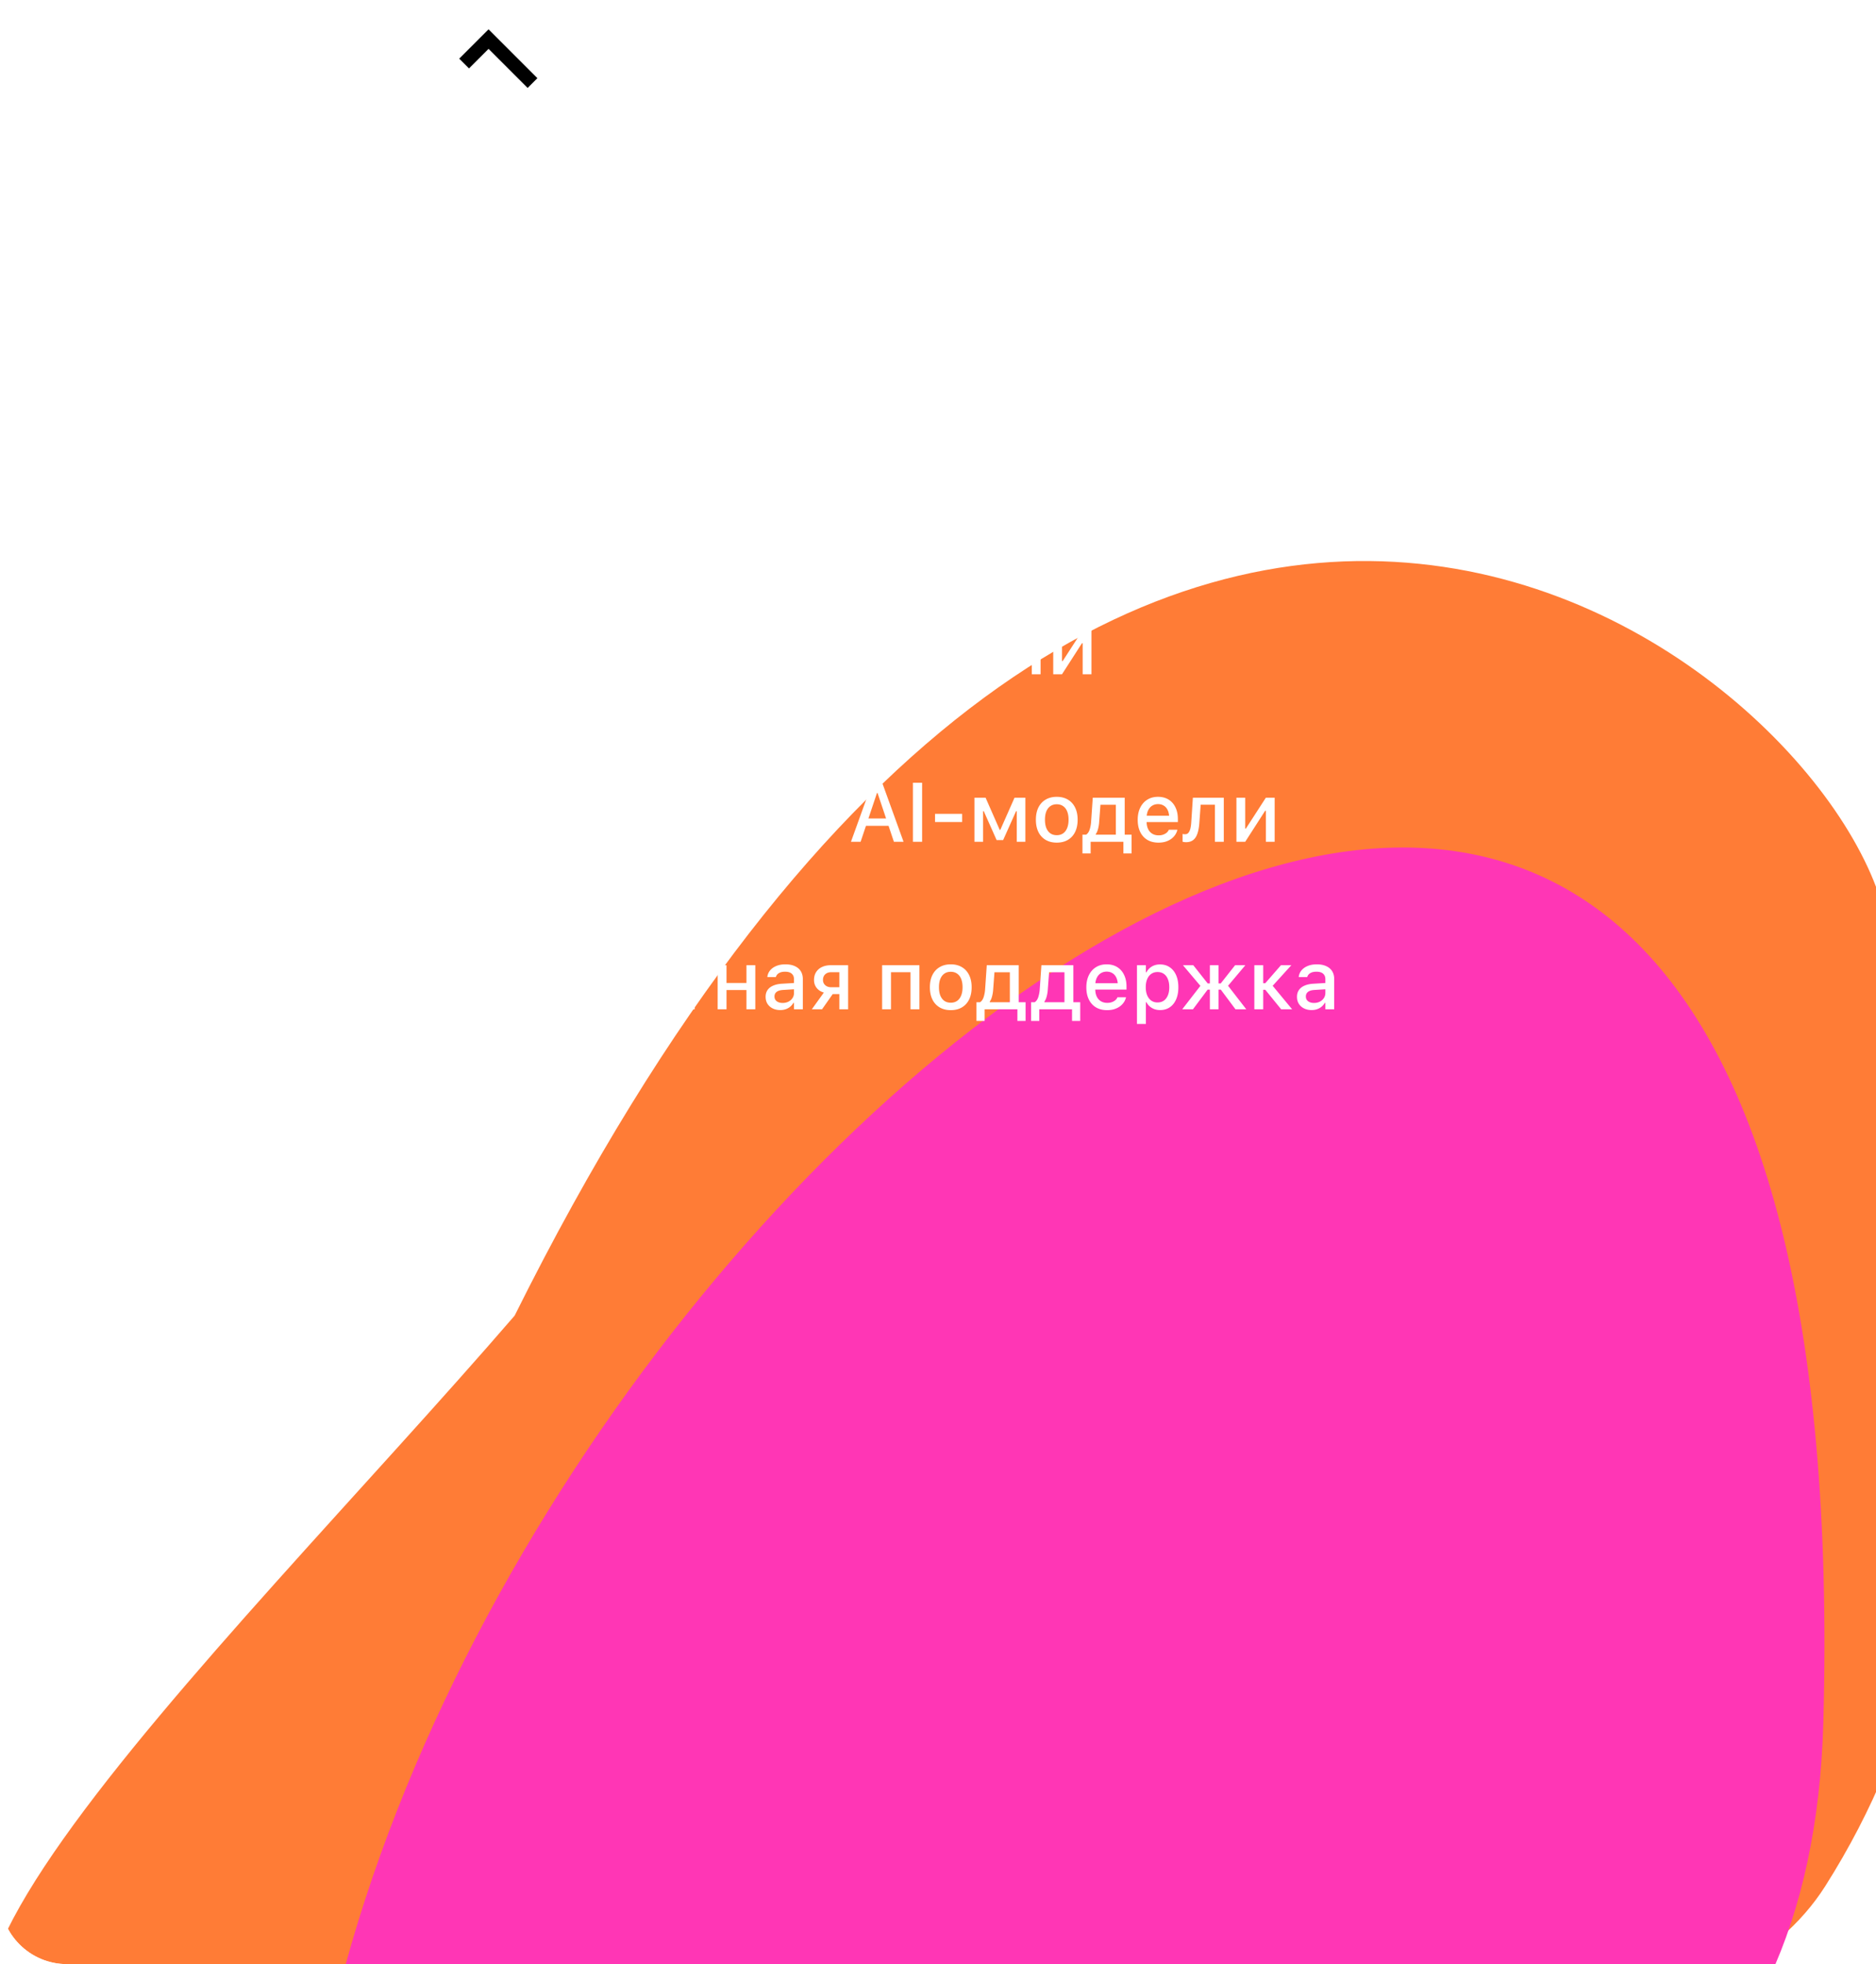
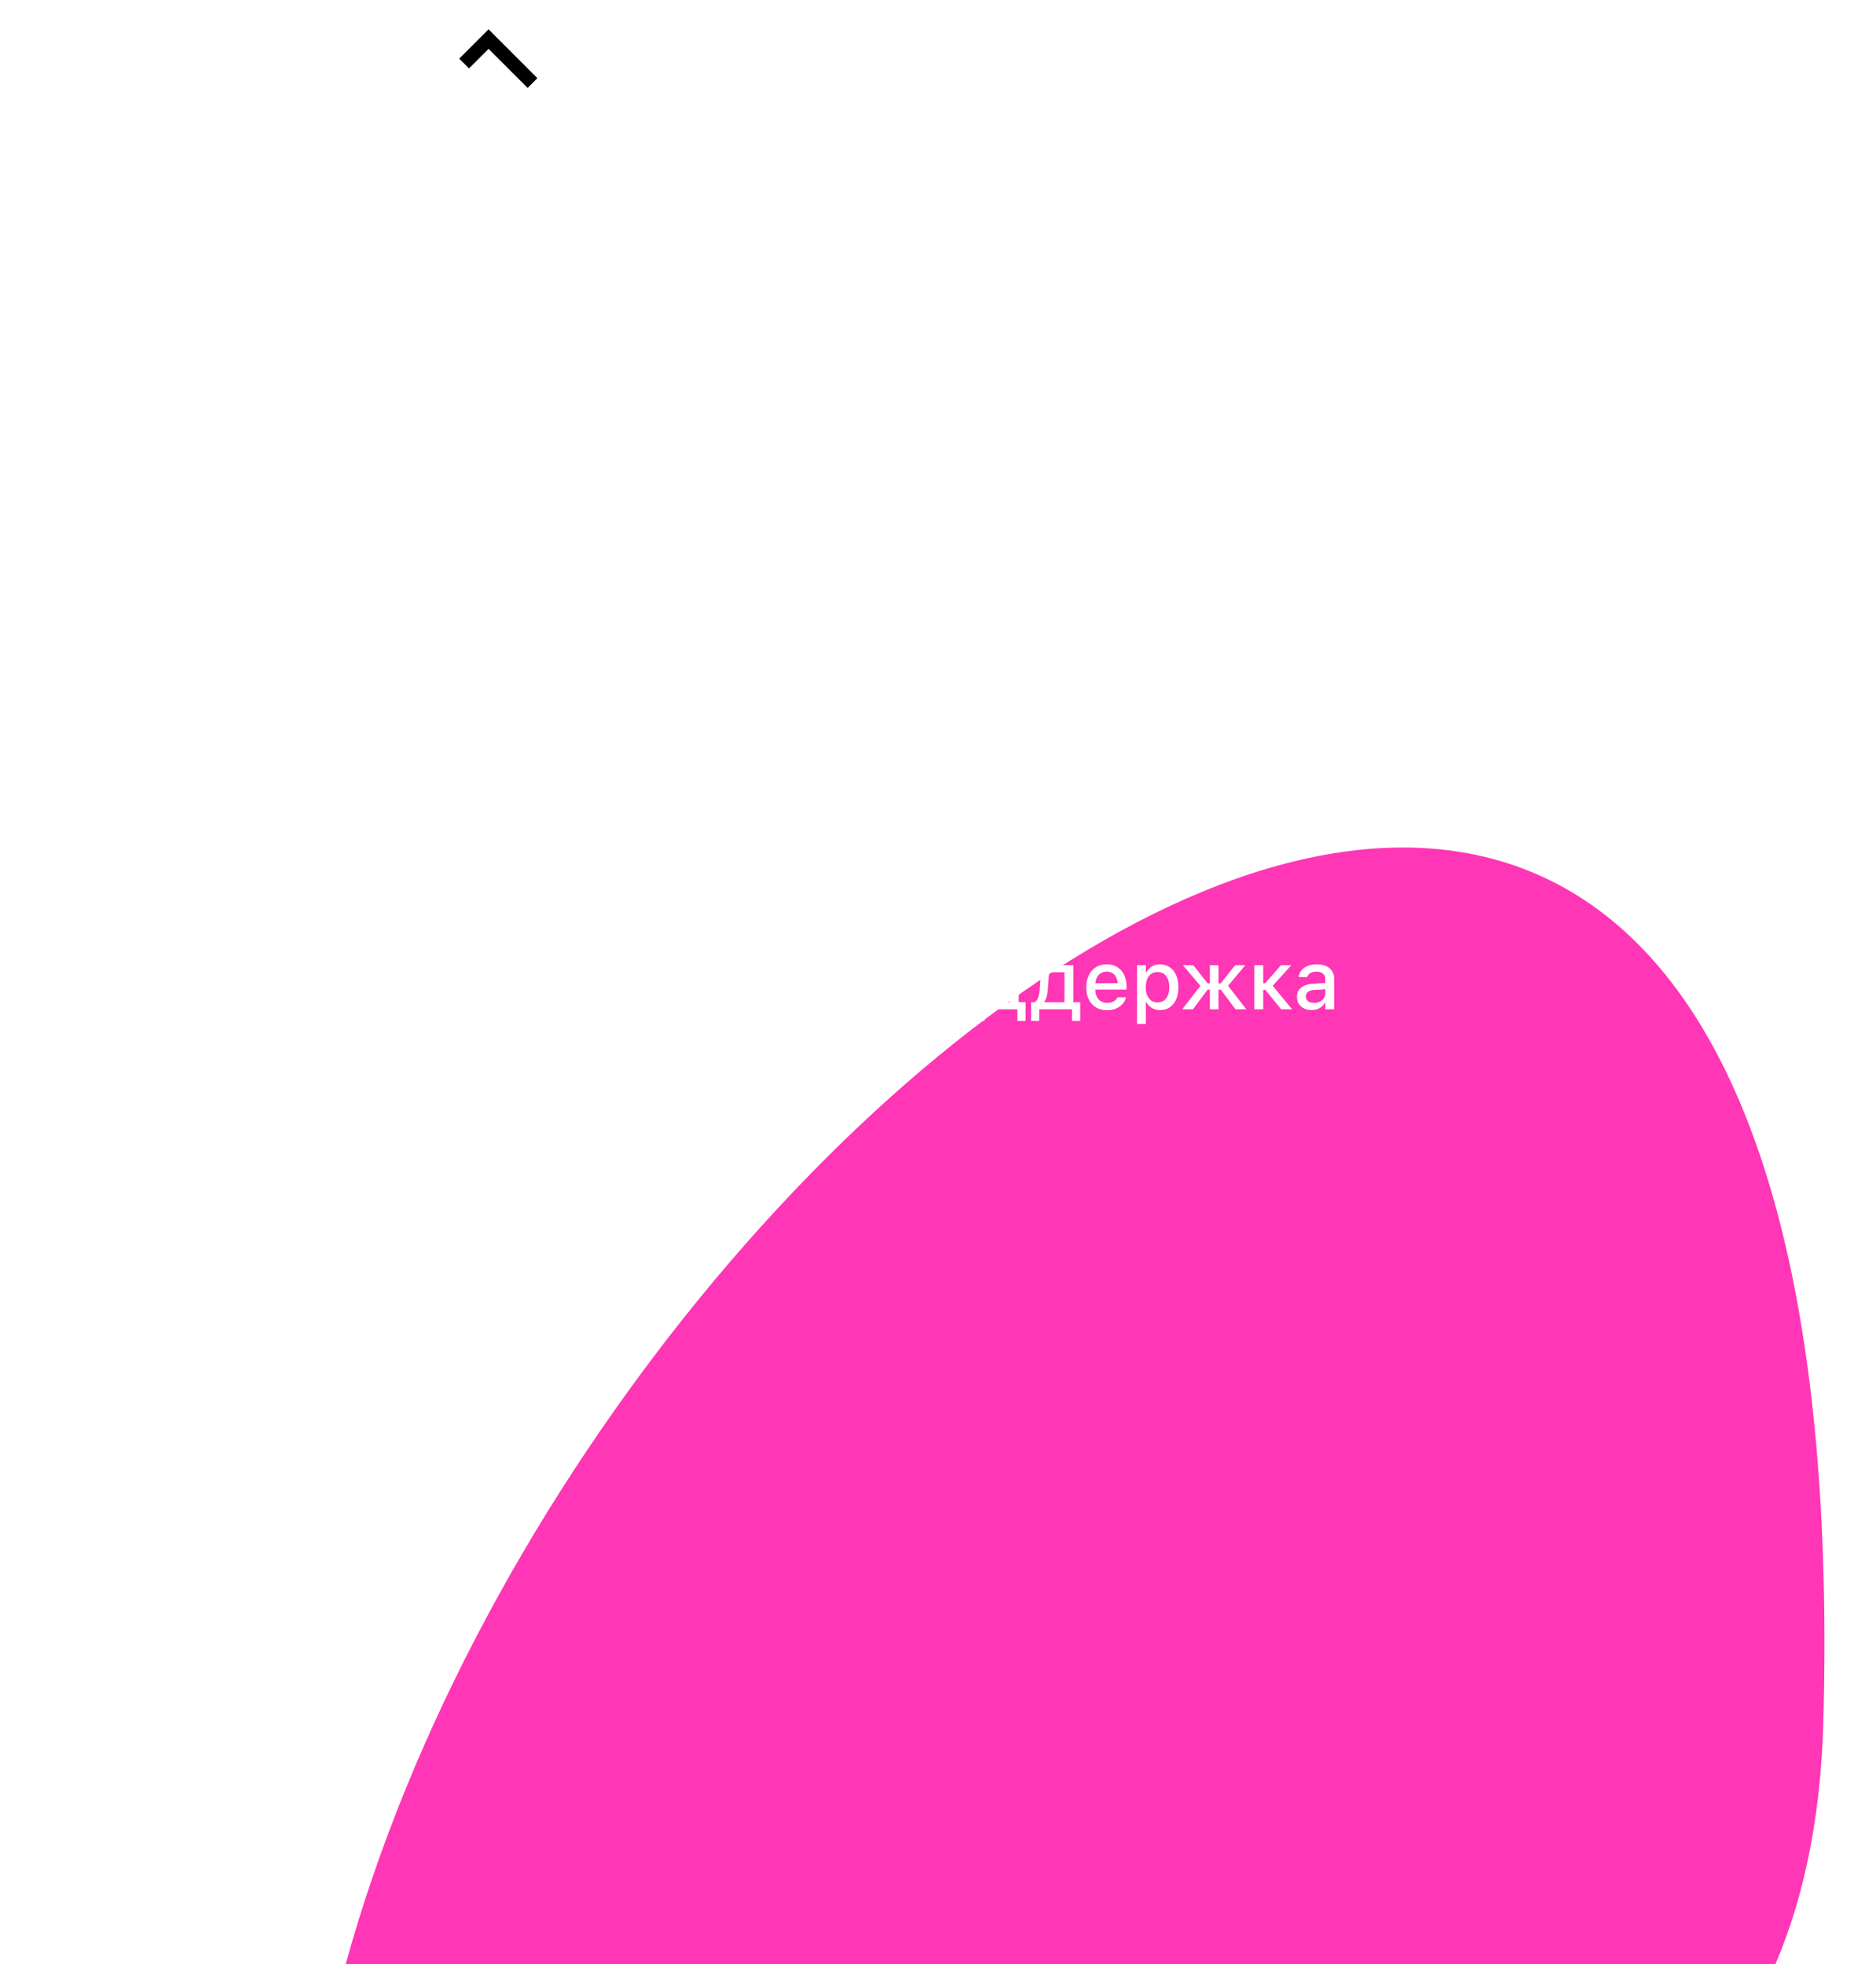
<svg xmlns="http://www.w3.org/2000/svg" width="448" height="469" fill="none">
  <g clip-path="url(#a)">
    <g filter="url(#b)">
-       <path fill="#FF7C36" d="M36.059 492.742c-102.14 14.561 17.448-98.169 86.841-178.596 147.052-295.42 319.56-152.804 328.006-91.49 10.403 75.513 31.335 154.626-15.021 227.713-46.356 73.086-272.152 24.172-399.826 42.373Z" />
-     </g>
+       </g>
    <g filter="url(#c)">
      <path fill="#FF36B5" d="M78.506 485.37c96.766 46.033 351.638 120.895 356.922-74.216 10.62-392.241-307.074-152.353-356.922 74.216Z" />
    </g>
    <g fill="#fff" clip-path="url(#d)">
      <circle cx="43" cy="234" r="10" fill-opacity=".1" />
      <path fill-rule="evenodd" d="M39.25 232.75 38 234l3.75 3.751L48 231.5l-1.25-1.25-5 5-2.5-2.5Z" clip-rule="evenodd" />
    </g>
    <path fill="#fff" d="M76.223 241h-2.188v-12.197h-7.09V241h-2.197v-14.092h11.475V241Zm3.261 3.506v-14.033h2.13v1.689h.136a3.396 3.396 0 0 1 1.875-1.65 4.01 4.01 0 0 1 1.367-.225c.892 0 1.664.225 2.315.674.657.443 1.165 1.071 1.523 1.885.358.814.537 1.774.537 2.881v.019c0 1.113-.179 2.077-.537 2.891-.358.814-.863 1.442-1.514 1.884-.65.443-1.422.665-2.314.665-.488 0-.944-.075-1.367-.225a3.658 3.658 0 0 1-1.114-.654 3.113 3.113 0 0 1-.771-.996h-.137v5.195h-2.129Zm4.913-5.137c.585 0 1.087-.146 1.503-.439.417-.293.736-.71.957-1.25.228-.541.342-1.185.342-1.934v-.019c0-.756-.114-1.403-.342-1.944-.22-.54-.54-.954-.957-1.24-.416-.293-.918-.439-1.504-.439-.572 0-1.07.146-1.494.439-.423.293-.748.71-.976 1.25-.228.54-.342 1.185-.342 1.934v.019c0 .742.114 1.384.342 1.924.234.54.56.96.976 1.26.424.293.922.439 1.495.439Zm7.49 1.631v-10.527h2.1v7.373h1.083l-1.445.81 5.293-8.183h2.1V241h-2.1v-7.402h-1.084l1.435-.811L93.986 241h-2.1Zm16.631.205c-1.023 0-1.908-.218-2.657-.654a4.41 4.41 0 0 1-1.728-1.885c-.404-.82-.606-1.794-.606-2.92v-.019c0-1.133.202-2.107.606-2.92.41-.814.986-1.439 1.728-1.875.749-.443 1.631-.664 2.647-.664 1.028 0 1.914.221 2.656.664.742.436 1.315 1.061 1.719 1.875.41.813.615 1.787.615 2.92v.019c0 1.126-.202 2.1-.605 2.92a4.412 4.412 0 0 1-1.729 1.885c-.742.436-1.624.654-2.646.654Zm0-1.777c.592 0 1.097-.147 1.513-.44.417-.293.736-.713.957-1.259.228-.547.342-1.208.342-1.983v-.019c0-.782-.114-1.446-.342-1.993-.221-.546-.543-.963-.967-1.25-.416-.293-.921-.439-1.513-.439-.586 0-1.091.146-1.514.439-.417.287-.739.704-.967 1.25-.221.547-.332 1.211-.332 1.993v.019c0 .775.111 1.439.332 1.992.228.547.55.967.967 1.26.423.287.931.43 1.524.43Zm7.47 5.078v-14.033h2.129v1.689h.137c.202-.391.462-.726.781-1.006s.684-.495 1.094-.644c.417-.15.872-.225 1.367-.225.892 0 1.664.225 2.315.674.657.443 1.165 1.071 1.523 1.885.358.814.537 1.774.537 2.881v.019c0 1.113-.179 2.077-.537 2.891-.358.814-.863 1.442-1.514 1.884-.651.443-1.422.665-2.314.665-.488 0-.944-.075-1.367-.225a3.664 3.664 0 0 1-1.114-.654 3.12 3.12 0 0 1-.771-.996h-.137v5.195h-2.129Zm4.912-5.137c.586 0 1.088-.146 1.504-.439.417-.293.736-.71.957-1.25.228-.541.342-1.185.342-1.934v-.019c0-.756-.114-1.403-.342-1.944-.221-.54-.54-.954-.957-1.24-.416-.293-.918-.439-1.504-.439-.573 0-1.071.146-1.494.439-.423.293-.748.71-.976 1.25-.228.54-.342 1.185-.342 1.934v.019c0 .742.114 1.384.342 1.924.234.54.56.96.976 1.26.423.293.921.439 1.494.439Zm7.491 1.631v-10.527h2.099v7.373h1.084l-1.445.81 5.293-8.183h2.099V241h-2.099v-7.402h-1.084l1.435-.811L130.49 241h-2.099Zm20.048-10.527v1.679h-3.31V241h-2.119v-8.848h-3.311v-1.679h8.74Zm6.309 10.732c-1.029 0-1.914-.221-2.656-.664-.736-.443-1.302-1.071-1.699-1.885-.398-.814-.596-1.777-.596-2.89v-.01c0-1.1.198-2.061.596-2.881.397-.82.957-1.458 1.679-1.914.729-.462 1.586-.693 2.569-.693.983 0 1.829.221 2.539.664.709.442 1.253 1.061 1.631 1.855.384.788.576 1.709.576 2.764v.742h-8.516v-1.514h7.471l-1.026 1.397v-.83c0-.756-.114-1.377-.341-1.866-.228-.494-.544-.862-.948-1.103-.397-.247-.856-.371-1.377-.371-.52 0-.986.127-1.396.381-.41.254-.736.631-.977 1.133-.234.494-.351 1.103-.351 1.826v.84c0 .69.117 1.279.351 1.767.235.488.567.863.996 1.123.43.261.938.391 1.524.391.443 0 .827-.065 1.152-.196a2.62 2.62 0 0 0 .811-.478c.208-.195.355-.394.439-.596l.03-.078h2.041l-.02.088a3.491 3.491 0 0 1-.469 1.084 3.94 3.94 0 0 1-.908.967c-.371.286-.82.517-1.348.693-.52.169-1.113.254-1.777.254Zm14.453-10.732v1.679h-3.31V241h-2.12v-8.848h-3.31v-1.679h8.74ZM178.254 241v-4.6h-4.756v4.6h-2.119v-10.527h2.119v4.248h4.756v-4.248h2.119V241h-2.119Zm8.076.186c-.677 0-1.279-.131-1.807-.391a3.111 3.111 0 0 1-1.24-1.094c-.299-.475-.449-1.032-.449-1.67v-.019c0-.625.153-1.159.459-1.602.306-.449.752-.801 1.338-1.055.586-.26 1.295-.413 2.129-.459l3.906-.234v1.494l-3.623.225c-.703.039-1.227.192-1.572.459s-.518.631-.518 1.094v.019c0 .482.182.859.547 1.133.365.267.833.4 1.406.4.515 0 .977-.104 1.387-.312.41-.215.732-.501.967-.86a2.18 2.18 0 0 0 .351-1.22v-3.272c0-.573-.182-1.015-.547-1.328-.358-.312-.885-.469-1.582-.469-.599 0-1.084.111-1.455.332a1.532 1.532 0 0 0-.732.899l-.02.049h-2.031l.01-.088c.078-.58.303-1.091.674-1.533.377-.443.872-.788 1.484-1.036.619-.253 1.335-.38 2.149-.38.878 0 1.627.143 2.246.429.625.28 1.1.684 1.425 1.211.326.521.489 1.146.489 1.875V241h-2.11v-1.533h-.136a3.483 3.483 0 0 1-.782.928 3.452 3.452 0 0 1-1.064.585c-.397.137-.83.206-1.299.206Zm14.111-.186v-3.633h-1.582L196.311 241h-2.442l2.871-3.994c-.729-.215-1.302-.586-1.719-1.113-.416-.528-.625-1.15-.625-1.866v-.019c0-.729.166-1.358.499-1.885a3.27 3.27 0 0 1 1.406-1.221c.605-.286 1.315-.429 2.129-.429h4.111V241h-2.1Zm-1.904-5.264h1.904v-3.593h-1.904c-.618 0-1.107.166-1.465.498-.358.325-.537.774-.537 1.347v.02c0 .501.179.915.537 1.24.358.326.847.488 1.465.488ZM210.656 241v-10.527h8.906V241h-2.128v-8.848h-4.659V241h-2.119Zm16.397.205c-1.022 0-1.908-.218-2.657-.654a4.416 4.416 0 0 1-1.728-1.885c-.404-.82-.606-1.794-.606-2.92v-.019c0-1.133.202-2.107.606-2.92.41-.814.986-1.439 1.728-1.875.749-.443 1.631-.664 2.647-.664 1.029 0 1.914.221 2.656.664.742.436 1.315 1.061 1.719 1.875.41.813.615 1.787.615 2.92v.019c0 1.126-.202 2.1-.605 2.92a4.412 4.412 0 0 1-1.729 1.885c-.742.436-1.624.654-2.646.654Zm0-1.777c.592 0 1.097-.147 1.513-.44.417-.293.736-.713.957-1.259.228-.547.342-1.208.342-1.983v-.019c0-.782-.114-1.446-.342-1.993-.221-.546-.543-.963-.966-1.25-.417-.293-.922-.439-1.514-.439-.586 0-1.091.146-1.514.439-.416.287-.739.704-.967 1.25-.221.547-.332 1.211-.332 1.993v.019c0 .775.111 1.439.332 1.992.228.547.551.967.967 1.26.423.287.931.43 1.524.43Zm8.086 4.355h-1.953v-4.472h.859c.384-.241.67-.651.859-1.231a8.012 8.012 0 0 0 .352-1.943l.39-5.664h7.627v8.838h1.641v4.472h-1.953V241h-7.822v2.783Zm6.015-4.472v-7.149h-3.672l-.302 4.063a8.69 8.69 0 0 1-.264 1.679c-.13.515-.316.938-.557 1.27v.137h4.795Zm7.032 4.472h-1.954v-4.472h.86c.384-.241.67-.651.859-1.231a8.012 8.012 0 0 0 .352-1.943l.39-5.664h7.627v8.838h1.641v4.472h-1.953V241h-7.822v2.783Zm6.015-4.472v-7.149h-3.672l-.302 4.063a8.69 8.69 0 0 1-.264 1.679c-.13.515-.316.938-.557 1.27v.137h4.795Zm10.176 1.894c-1.029 0-1.914-.221-2.656-.664-.736-.443-1.302-1.071-1.7-1.885-.397-.814-.595-1.777-.595-2.89v-.01c0-1.1.198-2.061.595-2.881.398-.82.958-1.458 1.68-1.914.729-.462 1.585-.693 2.569-.693.983 0 1.829.221 2.539.664.709.442 1.253 1.061 1.63 1.855.385.788.577 1.709.577 2.764v.742H260.5v-1.514h7.471l-1.026 1.397v-.83c0-.756-.114-1.377-.341-1.866-.228-.494-.544-.862-.948-1.103-.397-.247-.856-.371-1.377-.371s-.986.127-1.396.381c-.41.254-.736.631-.977 1.133-.234.494-.351 1.103-.351 1.826v.84c0 .69.117 1.279.351 1.767.235.488.567.863.996 1.123.43.261.938.391 1.524.391.442 0 .827-.065 1.152-.196a2.62 2.62 0 0 0 .811-.478c.208-.195.354-.394.439-.596l.029-.078h2.041l-.019.088a3.491 3.491 0 0 1-.469 1.084 3.94 3.94 0 0 1-.908.967c-.371.286-.82.517-1.348.693-.521.169-1.113.254-1.777.254Zm7.139 3.301v-14.033h2.129v1.689h.136c.202-.391.462-.726.781-1.006.32-.28.684-.495 1.094-.644.417-.15.873-.225 1.367-.225.892 0 1.664.225 2.315.674.657.443 1.165 1.071 1.523 1.885.358.814.537 1.774.537 2.881v.019c0 1.113-.179 2.077-.537 2.891-.358.814-.862 1.442-1.513 1.884-.651.443-1.423.665-2.315.665-.488 0-.944-.075-1.367-.225a3.647 3.647 0 0 1-1.113-.654 3.11 3.11 0 0 1-.772-.996h-.136v5.195h-2.129Zm4.912-5.137c.586 0 1.087-.146 1.504-.439.416-.293.735-.71.957-1.25.228-.541.341-1.185.341-1.934v-.019c0-.756-.113-1.403-.341-1.944-.222-.54-.541-.954-.957-1.24-.417-.293-.918-.439-1.504-.439-.573 0-1.071.146-1.494.439-.424.293-.749.71-.977 1.25-.228.54-.342 1.185-.342 1.934v.019c0 .742.114 1.384.342 1.924.234.54.56.96.977 1.26.423.293.921.439 1.494.439Zm8.457 1.631h-2.559l4.375-5.645v.098l-4.209-4.98h2.471l3.437 4.345h.528v-4.345h2.06v4.345h.537l3.428-4.345h2.451l-4.179 4.961v-.108l4.394 5.674h-2.578l-3.506-4.697h-.547V241h-2.06v-4.697h-.537L284.885 241Zm17.275-4.658h-.498V241h-2.119v-10.527h2.119v4.306h.488l3.75-4.306h2.481l-4.6 5.068v-.322l4.785 5.781h-2.617l-3.789-4.658Zm11.065 4.844c-.677 0-1.28-.131-1.807-.391a3.105 3.105 0 0 1-1.24-1.094c-.3-.475-.449-1.032-.449-1.67v-.019c0-.625.153-1.159.459-1.602.305-.449.751-.801 1.337-1.055.586-.26 1.296-.413 2.129-.459l3.907-.234v1.494l-3.623.225c-.704.039-1.228.192-1.573.459s-.517.631-.517 1.094v.019c0 .482.182.859.547 1.133.364.267.833.4 1.406.4.514 0 .976-.104 1.387-.312.41-.215.732-.501.966-.86.235-.358.352-.765.352-1.22v-3.272c0-.573-.182-1.015-.547-1.328-.358-.312-.885-.469-1.582-.469-.599 0-1.084.111-1.455.332a1.537 1.537 0 0 0-.733.899l-.019.049h-2.031l.009-.088c.079-.58.303-1.091.674-1.533.378-.443.873-.788 1.485-1.036.618-.253 1.334-.38 2.148-.38.879 0 1.628.143 2.246.429.625.28 1.1.684 1.426 1.211.325.521.488 1.146.488 1.875V241h-2.109v-1.533h-.137a3.48 3.48 0 0 1-.781.928 3.457 3.457 0 0 1-1.065.585c-.397.137-.83.206-1.298.206Z" />
    <g fill="#fff" clip-path="url(#e)">
      <circle cx="43" cy="194" r="10" fill-opacity=".1" />
-       <path fill-rule="evenodd" d="M39.25 192.75 38 194l3.75 3.751L48 191.5l-1.25-1.25-5 5-2.5-2.5Z" clip-rule="evenodd" />
+       <path fill-rule="evenodd" d="M39.25 192.75 38 194l3.75 3.751L48 191.5l-1.25-1.25-5 5-2.5-2.5" clip-rule="evenodd" />
    </g>
    <path fill="#fff" d="M76.223 201h-2.188v-12.197h-7.09V201h-2.197v-14.092h11.475V201Zm3.261 3.506v-14.033h2.13v1.689h.136a3.396 3.396 0 0 1 1.875-1.65 4.01 4.01 0 0 1 1.367-.225c.892 0 1.664.225 2.315.674.657.443 1.165 1.071 1.523 1.885.358.814.537 1.774.537 2.881v.019c0 1.113-.179 2.077-.537 2.891-.358.814-.863 1.442-1.514 1.884-.65.443-1.422.665-2.314.665-.488 0-.944-.075-1.367-.225a3.658 3.658 0 0 1-1.114-.654 3.113 3.113 0 0 1-.771-.996h-.137v5.195h-2.129Zm4.913-5.137c.585 0 1.087-.146 1.503-.439.417-.293.736-.71.957-1.25.228-.541.342-1.185.342-1.934v-.019c0-.756-.114-1.403-.342-1.944-.22-.54-.54-.954-.957-1.24-.416-.293-.918-.439-1.504-.439-.572 0-1.07.146-1.494.439-.423.293-.748.71-.976 1.25-.228.54-.342 1.185-.342 1.934v.019c0 .742.114 1.384.342 1.924.234.54.56.96.976 1.26.424.293.922.439 1.495.439Zm11.972 1.836c-1.022 0-1.907-.218-2.656-.654a4.41 4.41 0 0 1-1.729-1.885c-.403-.82-.605-1.794-.605-2.92v-.019c0-1.133.202-2.107.605-2.92.41-.814.987-1.439 1.729-1.875.749-.443 1.63-.664 2.646-.664 1.029 0 1.914.221 2.657.664.742.436 1.315 1.061 1.718 1.875.411.813.616 1.787.616 2.92v.019c0 1.126-.202 2.1-.606 2.92a4.413 4.413 0 0 1-1.728 1.885c-.743.436-1.625.654-2.647.654Zm0-1.777c.593 0 1.097-.147 1.514-.44.416-.293.736-.713.957-1.259.228-.547.342-1.208.342-1.983v-.019c0-.782-.114-1.446-.342-1.993-.222-.546-.544-.963-.967-1.25-.417-.293-.921-.439-1.514-.439-.586 0-1.09.146-1.513.439-.417.287-.74.704-.967 1.25-.221.547-.332 1.211-.332 1.993v.019c0 .775.11 1.439.332 1.992.228.547.55.967.967 1.26.423.287.93.43 1.523.43Zm8.086 4.355h-1.953v-4.472h.859c.384-.241.671-.651.86-1.231a7.965 7.965 0 0 0 .351-1.943l.391-5.664h7.627v8.838h1.64v4.472h-1.953V201h-7.822v2.783Zm6.016-4.472v-7.149h-3.672l-.303 4.063a8.69 8.69 0 0 1-.264 1.679c-.13.515-.315.938-.556 1.27v.137h4.795Zm5.732 1.689v-10.527h4.766c1.035 0 1.839.244 2.412.732.579.488.869 1.146.869 1.973v.019c0 .541-.169 1.026-.508 1.455-.338.43-.765.694-1.279.791v.147a2.65 2.65 0 0 1 1.191.41c.339.221.599.501.782.84.188.332.283.709.283 1.133v.019c0 .599-.15 1.126-.449 1.582-.293.449-.717.801-1.27 1.055-.553.247-1.214.371-1.982.371h-4.815Zm2.1-1.562h2.412c.605 0 1.061-.131 1.367-.391.313-.267.469-.645.469-1.133v-.019c0-.515-.176-.892-.528-1.133-.345-.248-.869-.371-1.572-.371h-2.148v3.047Zm0-4.571h2.002c.625 0 1.087-.12 1.386-.361.306-.248.459-.602.459-1.065v-.019c0-.423-.133-.759-.4-1.006-.26-.254-.667-.381-1.221-.381h-2.226v2.832Zm8.994 6.133v-10.527h2.099v7.373h1.084l-1.445.81 5.293-8.183h2.1V201h-2.1v-7.402h-1.084l1.436-.811-5.284 8.213h-2.099Zm19.023 0v-4.6h-4.756v4.6h-2.119v-10.527h2.119v4.248h4.756v-4.248h2.119V201h-2.119Zm6.221 3.652c-.15 0-.306-.006-.469-.019a4.79 4.79 0 0 1-.449-.039v-1.66c.104.013.218.022.342.029.124.013.247.019.371.019.495 0 .892-.11 1.191-.332.306-.214.541-.586.703-1.113l.166-.527-3.828-10.537h2.295l2.93 9.384-.596-.937h.752l-.586.937 2.92-9.384h2.237l-3.916 10.947c-.287.814-.609 1.455-.967 1.924-.358.475-.788.81-1.289 1.006-.495.201-1.097.302-1.807.302Zm17.754-14.179v1.679h-3.311V201h-2.119v-8.848h-3.31v-1.679h8.74ZM172.473 201v-10.527h2.119v3.252h2.051c1.224 0 2.197.328 2.919.986.723.657 1.084 1.54 1.084 2.646v.02c0 1.107-.361 1.989-1.084 2.646-.722.651-1.695.977-2.919.977h-4.17Zm3.984-5.596h-1.865v3.916h1.865c.632 0 1.13-.179 1.494-.537.371-.358.557-.83.557-1.416v-.019c0-.586-.186-1.055-.557-1.407-.371-.358-.869-.537-1.494-.537Zm5.84 5.596v-10.527h2.119V201h-2.119Zm9.58.205c-1.029 0-1.914-.221-2.656-.664-.736-.443-1.302-1.071-1.7-1.885-.397-.814-.595-1.777-.595-2.89v-.01c0-1.1.198-2.061.595-2.881.398-.82.958-1.458 1.68-1.914.729-.462 1.585-.693 2.569-.693.983 0 1.829.221 2.539.664.709.442 1.253 1.061 1.63 1.855.385.788.577 1.709.577 2.764v.742H188v-1.514h7.471l-1.026 1.397v-.83c0-.756-.114-1.377-.341-1.866-.228-.494-.544-.862-.948-1.103-.397-.247-.856-.371-1.377-.371s-.986.127-1.396.381c-.41.254-.736.631-.977 1.133-.234.494-.351 1.103-.351 1.826v.84c0 .69.117 1.279.351 1.767.235.488.567.863.996 1.123.43.261.938.391 1.524.391.442 0 .827-.065 1.152-.196a2.62 2.62 0 0 0 .811-.478c.208-.195.354-.394.439-.596l.029-.078h2.041l-.019.088a3.491 3.491 0 0 1-.469 1.084 3.94 3.94 0 0 1-.908.967c-.371.286-.82.517-1.348.693-.521.169-1.113.254-1.777.254Zm11.338-.205 5.088-14.092h1.777v2.442h-.654L205.52 201h-2.305Zm2.461-3.809.615-1.757h6.406l.615 1.757h-7.636Zm7.793 3.809-3.907-11.65v-2.442h1.114L215.773 201h-2.304Zm4.541 0v-14.092h2.197V201h-2.197Zm5.283-4.717v-1.943h6.475v1.943h-6.475ZM234.768 201h-2.061v-10.527h2.656l3.379 7.685h.137l3.398-7.685h2.588V201h-2.06v-7.314h-.157l-3.095 6.914H238l-3.076-6.914h-.156V201Zm17.597.205c-1.022 0-1.907-.218-2.656-.654a4.412 4.412 0 0 1-1.729-1.885c-.403-.82-.605-1.794-.605-2.92v-.019c0-1.133.202-2.107.605-2.92.411-.814.987-1.439 1.729-1.875.749-.443 1.631-.664 2.646-.664 1.029 0 1.915.221 2.657.664.742.436 1.315 1.061 1.718 1.875.411.813.616 1.787.616 2.92v.019c0 1.126-.202 2.1-.606 2.92a4.41 4.41 0 0 1-1.728 1.885c-.742.436-1.625.654-2.647.654Zm0-1.777c.593 0 1.097-.147 1.514-.44.417-.293.736-.713.957-1.259.228-.547.342-1.208.342-1.983v-.019c0-.782-.114-1.446-.342-1.993-.221-.546-.544-.963-.967-1.25-.417-.293-.921-.439-1.514-.439-.585 0-1.09.146-1.513.439-.417.287-.739.704-.967 1.25-.221.547-.332 1.211-.332 1.993v.019c0 .775.111 1.439.332 1.992.228.547.55.967.967 1.26.423.287.931.43 1.523.43Zm8.086 4.355h-1.953v-4.472h.859c.385-.241.671-.651.86-1.231a7.965 7.965 0 0 0 .351-1.943l.391-5.664h7.627v8.838h1.641v4.472h-1.954V201h-7.822v2.783Zm6.016-4.472v-7.149h-3.672l-.303 4.063a8.77 8.77 0 0 1-.263 1.679c-.131.515-.316.938-.557 1.27v.137h4.795Zm10.176 1.894c-1.029 0-1.914-.221-2.657-.664-.735-.443-1.302-1.071-1.699-1.885-.397-.814-.596-1.777-.596-2.89v-.01c0-1.1.199-2.061.596-2.881.397-.82.957-1.458 1.68-1.914.729-.462 1.585-.693 2.568-.693.983 0 1.83.221 2.539.664.71.442 1.253 1.061 1.631 1.855.384.788.576 1.709.576 2.764v.742h-8.515v-1.514h7.47l-1.025 1.397v-.83c0-.756-.114-1.377-.342-1.866-.228-.494-.543-.862-.947-1.103-.397-.247-.856-.371-1.377-.371s-.986.127-1.397.381c-.41.254-.735.631-.976 1.133-.234.494-.352 1.103-.352 1.826v.84c0 .69.118 1.279.352 1.767.234.488.566.863.996 1.123.43.261.937.391 1.523.391.443 0 .827-.065 1.153-.196.332-.13.602-.289.81-.478.209-.195.355-.394.44-.596l.029-.078h2.041l-.019.088a3.491 3.491 0 0 1-.469 1.084 3.96 3.96 0 0 1-.908.967 4.563 4.563 0 0 1-1.348.693c-.521.169-1.113.254-1.777.254Zm9.765-4.658c-.071.983-.224 1.816-.459 2.5-.228.677-.563 1.188-1.006 1.533-.436.345-.999.518-1.689.518-.202 0-.374-.013-.518-.039a2.38 2.38 0 0 1-.332-.079v-1.845c.052.013.134.029.244.049.111.013.232.019.362.019.338 0 .605-.12.801-.361.201-.248.354-.583.459-1.006.104-.423.172-.905.205-1.445l.39-5.918h7.383V201h-2.119v-8.848h-3.399l-.322 4.395Zm8.858 4.453v-10.527h2.099v7.373h1.084l-1.445.81 5.293-8.183h2.099V201h-2.099v-7.402h-1.084l1.435-.811-5.283 8.213h-2.099Z" />
    <g fill="#fff" clip-path="url(#f)">
      <circle cx="43" cy="154" r="10" fill-opacity=".1" />
      <path fill-rule="evenodd" d="M39.25 152.75 38 154l3.75 3.751L48 151.5l-1.25-1.25-5 5-2.5-2.5Z" clip-rule="evenodd" />
    </g>
    <path fill="#fff" d="M76.223 161h-2.188v-12.197h-7.09V161h-2.197v-14.092h11.475V161Zm7.744.205c-1.022 0-1.908-.218-2.656-.654a4.411 4.411 0 0 1-1.729-1.885c-.404-.82-.605-1.794-.605-2.92v-.019c0-1.133.201-2.107.605-2.92.41-.814.986-1.439 1.729-1.875.748-.443 1.63-.664 2.646-.664 1.029 0 1.914.221 2.656.664.743.436 1.315 1.061 1.719 1.875.41.813.615 1.787.615 2.92v.019c0 1.126-.202 2.1-.605 2.92a4.41 4.41 0 0 1-1.729 1.885c-.742.436-1.624.654-2.646.654Zm0-1.777c.592 0 1.097-.147 1.514-.44.416-.293.735-.713.957-1.259.227-.547.341-1.208.341-1.983v-.019c0-.782-.114-1.446-.341-1.993-.222-.546-.544-.963-.967-1.25-.417-.293-.922-.439-1.514-.439-.586 0-1.09.146-1.514.439-.416.287-.739.704-.966 1.25-.222.547-.333 1.211-.333 1.993v.019c0 .775.111 1.439.333 1.992.227.547.55.967.966 1.26.424.287.931.43 1.524.43Zm10.234-2.881c-.071.983-.224 1.816-.459 2.5-.228.677-.563 1.188-1.006 1.533-.436.345-.999.518-1.69.518-.2 0-.374-.013-.517-.039a2.376 2.376 0 0 1-.332-.079v-1.845c.052.013.134.029.244.049.111.013.231.019.362.019.338 0 .605-.12.8-.361.202-.248.355-.583.46-1.006.104-.423.172-.905.205-1.445l.39-5.918h7.383V161h-2.12v-8.848h-3.398l-.322 4.395ZM109.934 161v-4.6h-4.756v4.6h-2.119v-10.527h2.119v4.248h4.756v-4.248h2.119V161h-2.119Zm8.076.186c-.677 0-1.28-.131-1.807-.391a3.105 3.105 0 0 1-1.24-1.094c-.3-.475-.449-1.032-.449-1.67v-.019c0-.625.153-1.159.459-1.602.306-.449.752-.801 1.338-1.055.585-.26 1.295-.413 2.128-.459l3.907-.234v1.494l-3.623.225c-.703.039-1.228.192-1.573.459s-.517.631-.517 1.094v.019c0 .482.182.859.547 1.133.364.267.833.4 1.406.4.514 0 .976-.104 1.387-.312.41-.215.732-.501.966-.86.235-.358.352-.765.352-1.22v-3.272c0-.573-.182-1.015-.547-1.328-.358-.312-.885-.469-1.582-.469-.599 0-1.084.111-1.455.332a1.532 1.532 0 0 0-.732.899l-.02.049h-2.031l.01-.088c.078-.58.302-1.091.673-1.533.378-.443.873-.788 1.485-1.036.618-.253 1.334-.38 2.148-.38.879 0 1.628.143 2.246.429.625.28 1.101.684 1.426 1.211.326.521.488 1.146.488 1.875V161h-2.109v-1.533h-.137a3.46 3.46 0 0 1-.781.928 3.452 3.452 0 0 1-1.064.585c-.398.137-.83.206-1.299.206Zm14.111-.186v-3.633h-1.582L127.99 161h-2.441l2.871-3.994c-.729-.215-1.302-.586-1.719-1.113-.416-.528-.625-1.15-.625-1.866v-.019c0-.729.166-1.358.498-1.885.332-.527.801-.934 1.406-1.221.606-.286 1.316-.429 2.129-.429h4.112V161h-2.1Zm-1.904-5.264h1.904v-3.593h-1.904c-.619 0-1.107.166-1.465.498-.358.325-.537.774-.537 1.347v.02c0 .501.179.915.537 1.24.358.326.846.488 1.465.488ZM142.58 161v-14.092h8.652v1.895h-6.455v3.603h3.125c.918 0 1.729.183 2.432.547.71.358 1.263.859 1.66 1.504.404.638.606 1.38.606 2.227v.019c0 .846-.199 1.595-.596 2.246a4.137 4.137 0 0 1-1.641 1.514c-.696.358-1.5.537-2.412.537h-5.371Zm2.197-1.865h2.618c.937 0 1.663-.209 2.177-.625.515-.423.775-1.026.782-1.807v-.019c0-.788-.261-1.394-.782-1.817-.514-.423-1.243-.635-2.187-.635h-2.608v4.903Zm13.291 2.051c-.677 0-1.279-.131-1.806-.391a3.107 3.107 0 0 1-1.241-1.094c-.299-.475-.449-1.032-.449-1.67v-.019c0-.625.153-1.159.459-1.602.306-.449.752-.801 1.338-1.055.586-.26 1.296-.413 2.129-.459l3.906-.234v1.494l-3.623.225c-.703.039-1.227.192-1.572.459s-.518.631-.518 1.094v.019c0 .482.183.859.547 1.133.365.267.834.4 1.407.4a3.02 3.02 0 0 0 1.386-.312c.41-.215.733-.501.967-.86.234-.358.352-.765.352-1.22v-3.272c0-.573-.183-1.015-.547-1.328-.358-.312-.886-.469-1.582-.469-.599 0-1.084.111-1.455.332a1.533 1.533 0 0 0-.733.899l-.019.049h-2.032l.01-.088c.078-.58.303-1.091.674-1.533.378-.443.872-.788 1.484-1.036.619-.253 1.335-.38 2.149-.38.879 0 1.627.143 2.246.429.625.28 1.1.684 1.426 1.211.325.521.488 1.146.488 1.875V161h-2.109v-1.533h-.137a3.48 3.48 0 0 1-.781.928 3.468 3.468 0 0 1-1.065.585c-.397.137-.83.206-1.299.206Zm12.139.019c-.788 0-1.497-.117-2.129-.351-.631-.241-1.146-.583-1.543-1.026a2.904 2.904 0 0 1-.693-1.621l-.01-.088h2.09l.019.078c.118.417.375.742.772.977.397.234.892.351 1.484.351.697 0 1.241-.146 1.631-.439.397-.3.596-.684.596-1.152v-.02c0-.514-.189-.895-.567-1.143-.377-.247-.934-.371-1.669-.371h-1.553v-1.543h1.553c.638 0 1.116-.123 1.435-.371.326-.247.488-.612.488-1.093v-.02c0-.417-.159-.758-.478-1.025-.313-.267-.778-.401-1.397-.401-.56 0-1.028.117-1.406.352-.371.228-.596.543-.674.947l-.01.049h-2.031l.01-.068c.085-.606.303-1.13.654-1.573.352-.442.824-.784 1.416-1.025.593-.247 1.286-.371 2.08-.371.814 0 1.511.12 2.09.361.586.241 1.032.58 1.338 1.016.313.429.469.937.469 1.523v.02c0 .547-.163 1.028-.488 1.445-.326.41-.765.677-1.319.801v.146c.475.098.873.254 1.192.469.319.208.56.472.722.791.163.313.244.667.244 1.065v.019c0 .651-.179 1.224-.537 1.719-.358.495-.859.882-1.504 1.162-.644.273-1.403.41-2.275.41Zm9.756-.019c-.677 0-1.279-.131-1.807-.391a3.105 3.105 0 0 1-1.24-1.094c-.299-.475-.449-1.032-.449-1.67v-.019c0-.625.153-1.159.459-1.602.306-.449.752-.801 1.338-1.055.586-.26 1.295-.413 2.129-.459l3.906-.234v1.494l-3.623.225c-.703.039-1.227.192-1.572.459-.346.267-.518.631-.518 1.094v.019c0 .482.182.859.547 1.133.364.267.833.4 1.406.4.514 0 .977-.104 1.387-.312.41-.215.732-.501.967-.86a2.18 2.18 0 0 0 .351-1.22v-3.272c0-.573-.182-1.015-.547-1.328-.358-.312-.885-.469-1.582-.469-.599 0-1.084.111-1.455.332a1.532 1.532 0 0 0-.732.899l-.02.049h-2.031l.01-.088a2.94 2.94 0 0 1 .674-1.533c.377-.443.872-.788 1.484-1.036.618-.253 1.335-.38 2.148-.38.879 0 1.628.143 2.246.429.625.28 1.101.684 1.426 1.211.326.521.489 1.146.489 1.875V161h-2.11v-1.533h-.137a3.46 3.46 0 0 1-.781.928 3.452 3.452 0 0 1-1.064.585c-.397.137-.83.206-1.299.206Zm17.256.019c-.788 0-1.498-.117-2.129-.351-.632-.241-1.146-.583-1.543-1.026a2.897 2.897 0 0 1-.693-1.621l-.01-.088h2.09l.019.078c.117.417.374.742.772.977.397.234.892.351 1.484.351.697 0 1.24-.146 1.631-.439.397-.3.596-.684.596-1.152v-.02c0-.514-.189-.895-.567-1.143-.377-.247-.934-.371-1.67-.371h-1.553v-1.543h1.553c.638 0 1.117-.123 1.436-.371.325-.247.488-.612.488-1.093v-.02c0-.417-.159-.758-.478-1.025-.313-.267-.778-.401-1.397-.401-.56 0-1.029.117-1.406.352-.371.228-.596.543-.674.947l-.01.049h-2.031l.01-.068c.084-.606.302-1.13.654-1.573.352-.442.824-.784 1.416-1.025.592-.247 1.286-.371 2.08-.371.814 0 1.511.12 2.09.361.586.241 1.032.58 1.338 1.016.312.429.469.937.469 1.523v.02c0 .547-.163 1.028-.489 1.445-.325.41-.765.677-1.318.801v.146c.475.098.872.254 1.191.469.319.208.56.472.723.791.163.313.244.667.244 1.065v.019c0 .651-.179 1.224-.537 1.719-.358.495-.859.882-1.504 1.162-.644.273-1.403.41-2.275.41ZM210.93 161v-4.6h-4.756v4.6h-2.119v-10.527h2.119v4.248h4.756v-4.248h2.119V161h-2.119Zm8.076.186c-.677 0-1.279-.131-1.807-.391a3.105 3.105 0 0 1-1.24-1.094c-.299-.475-.449-1.032-.449-1.67v-.019c0-.625.153-1.159.459-1.602.306-.449.752-.801 1.338-1.055.586-.26 1.295-.413 2.129-.459l3.906-.234v1.494l-3.623.225c-.703.039-1.227.192-1.573.459-.345.267-.517.631-.517 1.094v.019c0 .482.182.859.547 1.133.364.267.833.4 1.406.4.514 0 .977-.104 1.387-.312.41-.215.732-.501.967-.86a2.18 2.18 0 0 0 .351-1.22v-3.272c0-.573-.182-1.015-.547-1.328-.358-.312-.885-.469-1.582-.469-.599 0-1.084.111-1.455.332a1.532 1.532 0 0 0-.732.899l-.02.049h-2.031l.01-.088a2.94 2.94 0 0 1 .674-1.533c.377-.443.872-.788 1.484-1.036.618-.253 1.335-.38 2.148-.38.879 0 1.628.143 2.246.429.625.28 1.101.684 1.426 1.211.326.521.488 1.146.488 1.875V161h-2.109v-1.533h-.137a3.46 3.46 0 0 1-.781.928 3.452 3.452 0 0 1-1.064.585c-.397.137-.83.206-1.299.206ZM234.23 161v-4.6h-4.755v4.6h-2.12v-10.527h2.12v4.248h4.755v-4.248h2.12V161h-2.12Zm5.137 0v-10.527h2.1v7.373h1.084l-1.446.81 5.293-8.183h2.1V161h-2.1v-7.402h-1.084l1.436-.811-5.283 8.213h-2.1Zm12.149 0v-10.527h2.099v7.373h1.084l-1.445.81 5.293-8.183h2.099V161h-2.099v-7.402h-1.084l1.435-.811-5.283 8.213h-2.099Zm4.589-11.914c-.69 0-1.292-.137-1.806-.41a3.102 3.102 0 0 1-1.201-1.133 3.206 3.206 0 0 1-.42-1.641v-.019h1.728v.019c0 .502.15.941.449 1.319.306.371.723.556 1.25.556.534 0 .951-.185 1.25-.556.3-.378.45-.817.45-1.319v-.019h1.728v.019c0 .612-.143 1.159-.429 1.641-.28.475-.678.853-1.192 1.133-.514.273-1.116.41-1.807.41Z" />
    <g fill="#fff" clip-path="url(#g)">
      <circle cx="43" cy="114" r="10" fill-opacity=".1" />
      <path fill-rule="evenodd" d="M39.25 112.75 38 114l3.75 3.751L48 111.5l-1.25-1.25-5 5-2.5-2.5Z" clip-rule="evenodd" />
    </g>
-     <path fill="#fff" d="M64.748 121v-14.092h2.197v5.957h7.227v-5.957h2.197V121h-2.197v-6.24h-7.227V121h-2.197Zm19.316.205c-1.028 0-1.914-.221-2.656-.664-.736-.443-1.302-1.071-1.699-1.885-.397-.814-.596-1.777-.596-2.89v-.01c0-1.1.199-2.061.596-2.881.397-.82.957-1.458 1.68-1.914.729-.462 1.585-.693 2.568-.693.983 0 1.83.221 2.54.664.709.442 1.252 1.061 1.63 1.855.384.788.576 1.709.576 2.764v.742h-8.516v-1.514h7.471l-1.025 1.397v-.83c0-.756-.114-1.377-.342-1.866-.228-.494-.544-.862-.947-1.103-.397-.247-.856-.371-1.377-.371s-.986.127-1.397.381c-.41.254-.735.631-.976 1.133-.235.494-.352 1.103-.352 1.826v.84c0 .69.117 1.279.352 1.767.234.488.566.863.996 1.123.43.261.937.391 1.523.391.443 0 .827-.065 1.153-.196.332-.13.602-.289.81-.478.209-.195.355-.394.44-.596l.029-.078h2.04l-.019.088c-.084.365-.24.726-.468 1.084-.228.352-.53.674-.909.967-.37.286-.82.517-1.347.693-.521.169-1.114.254-1.778.254Zm11.622 0c-1.023 0-1.908-.218-2.657-.654a4.41 4.41 0 0 1-1.728-1.885c-.404-.82-.606-1.794-.606-2.92v-.019c0-1.133.202-2.107.606-2.92.41-.814.986-1.439 1.728-1.875.749-.443 1.631-.664 2.647-.664 1.028 0 1.914.221 2.656.664.742.436 1.315 1.061 1.719 1.875.41.813.615 1.787.615 2.92v.019c0 1.126-.202 2.1-.605 2.92a4.415 4.415 0 0 1-1.729 1.885c-.742.436-1.624.654-2.646.654Zm0-1.777c.592 0 1.097-.147 1.513-.44.417-.293.736-.713.957-1.259.228-.547.342-1.208.342-1.983v-.019c0-.782-.114-1.446-.342-1.993-.221-.546-.543-.963-.967-1.25-.416-.293-.92-.439-1.513-.439-.586 0-1.09.146-1.514.439-.417.287-.739.704-.967 1.25-.221.547-.332 1.211-.332 1.993v.019c0 .775.111 1.439.332 1.992.228.547.55.967.967 1.26.423.287.931.43 1.523.43Zm14.423-7.276h-4.834V121h-2.119v-10.527h6.953v1.679Zm2.325 12.354v-14.033h2.128v1.689h.137c.202-.391.462-.726.781-1.006s.684-.495 1.094-.644c.417-.15.873-.225 1.367-.225.892 0 1.664.225 2.315.674.657.443 1.165 1.071 1.523 1.885.358.814.537 1.774.537 2.881v.019c0 1.113-.179 2.077-.537 2.891-.358.814-.862 1.442-1.513 1.884-.651.443-1.423.665-2.315.665-.488 0-.944-.075-1.367-.225a3.647 3.647 0 0 1-1.113-.654 3.11 3.11 0 0 1-.772-.996h-.137v5.195h-2.128Zm4.912-5.137c.586 0 1.087-.146 1.504-.439.416-.293.735-.71.957-1.25.228-.541.341-1.185.341-1.934v-.019c0-.756-.113-1.403-.341-1.944-.222-.54-.541-.954-.957-1.24-.417-.293-.918-.439-1.504-.439-.573 0-1.071.146-1.494.439-.424.293-.749.71-.977 1.25-.228.54-.342 1.185-.342 1.934v.019c0 .742.114 1.384.342 1.924.234.54.56.96.977 1.26.423.293.921.439 1.494.439Zm10.429 1.817c-.677 0-1.279-.131-1.806-.391a3.105 3.105 0 0 1-1.24-1.094c-.3-.475-.45-1.032-.45-1.67v-.019c0-.625.153-1.159.459-1.602.306-.449.752-.801 1.338-1.055.586-.26 1.296-.413 2.129-.459l3.906-.234v1.494l-3.623.225c-.703.039-1.227.192-1.572.459s-.518.631-.518 1.094v.019c0 .482.183.859.547 1.133.365.267.834.4 1.407.4a3.02 3.02 0 0 0 1.386-.312c.41-.215.733-.501.967-.86.234-.358.352-.765.352-1.22v-3.272c0-.573-.183-1.015-.547-1.328-.358-.312-.886-.469-1.582-.469-.599 0-1.084.111-1.455.332a1.533 1.533 0 0 0-.733.899l-.019.049h-2.032l.01-.088c.078-.58.303-1.091.674-1.533.378-.443.872-.788 1.484-1.036.619-.253 1.335-.38 2.149-.38.879 0 1.627.143 2.246.429.625.28 1.1.684 1.426 1.211.325.521.488 1.146.488 1.875V121h-2.109v-1.533h-.137a3.48 3.48 0 0 1-.781.928 3.468 3.468 0 0 1-1.065.585c-.397.137-.83.206-1.299.206ZM143 121v-4.6h-4.756v4.6h-2.119v-10.527h2.119v4.248H143v-4.248h2.119V121H143Zm5.137 0v-10.527h2.099v7.373h1.084l-1.445.81 5.293-8.183h2.1V121h-2.1v-7.402h-1.084l1.436-.811-5.284 8.213h-2.099Zm20.605 0h-2.129v-4.346h-.136a3.083 3.083 0 0 1-1.075.547 5.18 5.18 0 0 1-1.455.186c-1.25 0-2.21-.345-2.881-1.035-.664-.697-.996-1.618-.996-2.764v-3.115h2.119v2.968c0 .677.176 1.202.528 1.573.351.371.875.556 1.572.556a4.7 4.7 0 0 0 .996-.097c.3-.065.56-.153.781-.264.228-.111.411-.241.547-.391v-4.345h2.129V121Zm7.451.205c-1.028 0-1.914-.221-2.656-.664-.736-.443-1.302-1.071-1.699-1.885-.397-.814-.596-1.777-.596-2.89v-.01c0-1.1.199-2.061.596-2.881.397-.82.957-1.458 1.68-1.914.729-.462 1.585-.693 2.568-.693.983 0 1.829.221 2.539.664.71.442 1.253 1.061 1.631 1.855.384.788.576 1.709.576 2.764v.742h-8.516v-1.514h7.471l-1.025 1.397v-.83c0-.756-.114-1.377-.342-1.866-.228-.494-.544-.862-.947-1.103-.397-.247-.856-.371-1.377-.371s-.987.127-1.397.381c-.41.254-.735.631-.976 1.133-.235.494-.352 1.103-.352 1.826v.84c0 .69.117 1.279.352 1.767.234.488.566.863.996 1.123.429.261.937.391 1.523.391.443 0 .827-.065 1.153-.196.332-.13.602-.289.81-.478.208-.195.355-.394.44-.596l.029-.078h2.041l-.02.088a3.488 3.488 0 0 1-.468 1.084 3.946 3.946 0 0 1-.909.967c-.371.286-.82.517-1.347.693-.521.169-1.114.254-1.778.254Zm14.014-.205v-4.6h-4.756v4.6h-2.119v-10.527h2.119v4.248h4.756v-4.248h2.119V121h-2.119Zm12.012 0v-4.6h-4.756v4.6h-2.119v-10.527h2.119v4.248h4.756v-4.248h2.119V121h-2.119Zm5.136 0v-10.527h2.12v3.252h2.05c1.224 0 2.198.328 2.92.986.723.657 1.084 1.54 1.084 2.646v.02c0 1.107-.361 1.989-1.084 2.646-.722.651-1.696.977-2.92.977h-4.17Zm3.985-5.596h-1.865v3.916h1.865c.631 0 1.129-.179 1.494-.537.371-.358.557-.83.557-1.416v-.019c0-.586-.186-1.055-.557-1.407-.371-.358-.869-.537-1.494-.537Zm5.84 5.596v-10.527h2.119V121h-2.119Zm9.58.205c-1.029 0-1.914-.221-2.656-.664-.736-.443-1.303-1.071-1.7-1.885-.397-.814-.595-1.777-.595-2.89v-.01c0-1.1.198-2.061.595-2.881.397-.82.957-1.458 1.68-1.914.729-.462 1.585-.693 2.568-.693.983 0 1.83.221 2.539.664.71.442 1.254 1.061 1.631 1.855.384.788.576 1.709.576 2.764v.742h-8.515v-1.514h7.471l-1.026 1.397v-.83c0-.756-.114-1.377-.342-1.866-.228-.494-.543-.862-.947-1.103-.397-.247-.856-.371-1.377-.371s-.986.127-1.396.381c-.411.254-.736.631-.977 1.133-.234.494-.351 1.103-.351 1.826v.84c0 .69.117 1.279.351 1.767.234.488.566.863.996 1.123.43.261.938.391 1.524.391.442 0 .826-.065 1.152-.196.332-.13.602-.289.81-.478.209-.195.355-.394.44-.596l.029-.078h2.041l-.019.088a3.491 3.491 0 0 1-.469 1.084 3.96 3.96 0 0 1-.908.967 4.55 4.55 0 0 1-1.348.693c-.521.169-1.113.254-1.777.254Zm12.256-.205v-10.527h4.765c1.035 0 1.839.244 2.412.732.58.488.869 1.146.869 1.973v.019a2.29 2.29 0 0 1-.507 1.455c-.339.43-.765.694-1.28.791v.147c.463.052.86.189 1.192.41.338.221.599.501.781.84.189.332.283.709.283 1.133v.019c0 .599-.149 1.126-.449 1.582-.293.449-.716.801-1.27 1.055-.553.247-1.214.371-1.982.371h-4.814Zm2.099-1.562h2.412c.606 0 1.062-.131 1.368-.391.312-.267.468-.645.468-1.133v-.019c0-.515-.175-.892-.527-1.133-.345-.248-.869-.371-1.572-.371h-2.149v3.047Zm0-4.571h2.002c.625 0 1.087-.12 1.387-.361.306-.248.459-.602.459-1.065v-.019c0-.423-.134-.759-.401-1.006-.26-.254-.667-.381-1.22-.381h-2.227v2.832Zm13.35 6.338c-1.022 0-1.904-.221-2.647-.664-.742-.449-1.315-1.084-1.718-1.904-.398-.821-.596-1.794-.596-2.92v-.02c0-1.113.198-2.077.596-2.89.403-.814.976-1.439 1.718-1.875.743-.443 1.621-.664 2.637-.664.892 0 1.657.159 2.295.478.645.313 1.156.739 1.533 1.279.378.541.609 1.149.694 1.827l.009.058h-2.041l-.009-.039a2.308 2.308 0 0 0-.801-1.299c-.417-.351-.974-.527-1.67-.527-.58 0-1.078.146-1.494.439-.417.293-.739.713-.967 1.26-.221.547-.332 1.198-.332 1.953v.02c0 .775.114 1.439.342 1.992.228.553.55.98.966 1.279.417.293.912.44 1.485.44.664 0 1.201-.153 1.611-.459.41-.306.694-.742.85-1.309l.019-.058h2.032l-.01.078a4.34 4.34 0 0 1-.742 1.826 3.937 3.937 0 0 1-1.514 1.25c-.625.299-1.374.449-2.246.449Zm14.404-10.732v1.679h-3.31V121h-2.12v-8.848h-3.31v-1.679h8.74Zm2.178 14.033v-14.033h2.129v1.689h.136a3.402 3.402 0 0 1 1.876-1.65c.416-.15.872-.225 1.367-.225.892 0 1.663.225 2.314.674.658.443 1.166 1.071 1.524 1.885.358.814.537 1.774.537 2.881v.019c0 1.113-.179 2.077-.537 2.891-.358.814-.863 1.442-1.514 1.884-.651.443-1.423.665-2.315.665-.488 0-.944-.075-1.367-.225a3.67 3.67 0 0 1-1.113-.654 3.11 3.11 0 0 1-.772-.996h-.136v5.195h-2.129Zm4.912-5.137c.586 0 1.087-.146 1.504-.439.417-.293.736-.71.957-1.25.228-.541.342-1.185.342-1.934v-.019c0-.756-.114-1.403-.342-1.944-.221-.54-.54-.954-.957-1.24-.417-.293-.918-.439-1.504-.439-.573 0-1.071.146-1.494.439-.423.293-.749.71-.977 1.25-.228.54-.342 1.185-.342 1.934v.019c0 .742.114 1.384.342 1.924.235.54.56.96.977 1.26.423.293.921.439 1.494.439Zm11.934 1.836c-1.029 0-1.914-.221-2.657-.664-.735-.443-1.302-1.071-1.699-1.885-.397-.814-.596-1.777-.596-2.89v-.01c0-1.1.199-2.061.596-2.881.397-.82.957-1.458 1.68-1.914.729-.462 1.585-.693 2.568-.693.983 0 1.83.221 2.539.664.71.442 1.253 1.061 1.631 1.855.384.788.576 1.709.576 2.764v.742h-8.515v-1.514h7.47l-1.025 1.397v-.83c0-.756-.114-1.377-.342-1.866-.228-.494-.543-.862-.947-1.103-.397-.247-.856-.371-1.377-.371s-.986.127-1.397.381c-.41.254-.735.631-.976 1.133-.234.494-.352 1.103-.352 1.826v.84c0 .69.118 1.279.352 1.767.234.488.566.863.996 1.123.43.261.937.391 1.523.391.443 0 .827-.065 1.153-.196.332-.13.602-.289.81-.478.209-.195.355-.394.44-.596l.029-.078h2.041l-.019.088a3.491 3.491 0 0 1-.469 1.084 3.96 3.96 0 0 1-.908.967 4.563 4.563 0 0 1-1.348.693c-.521.169-1.113.254-1.777.254Zm15.38-.205h-2.128v-4.346h-.137a3.087 3.087 0 0 1-1.074.547 5.19 5.19 0 0 1-1.455.186c-1.25 0-2.211-.345-2.881-1.035-.664-.697-.996-1.618-.996-2.764v-3.115h2.119v2.968c0 .677.175 1.202.527 1.573.352.371.876.556 1.572.556a4.7 4.7 0 0 0 .996-.097c.3-.065.56-.153.782-.264a1.79 1.79 0 0 0 .547-.391v-4.345h2.128V121Zm3.008 0v-10.527h2.1v7.373h1.084l-1.445.81 5.292-8.183h2.1V121h-2.1v-7.402h-1.083l1.435-.811-5.283 8.213h-2.1Z" />
    <path fill="#000" fill-rule="evenodd" d="M112 16.333 109.667 14l7-7 11.666 11.667L126 21l-9.333-9.333L112 16.333Z" clip-rule="evenodd" />
  </g>
  <defs>
    <clipPath id="a">
      <rect width="448" height="469" fill="#fff" rx="16" transform="matrix(1 0 0 -1 0 469)" />
    </clipPath>
    <clipPath id="d">
      <path fill="#fff" d="M33 244h20v-20H33z" />
    </clipPath>
    <clipPath id="e">
      <path fill="#fff" d="M33 204h20v-20H33z" />
    </clipPath>
    <clipPath id="f">
      <path fill="#fff" d="M33 164h20v-20H33z" />
    </clipPath>
    <clipPath id="g">
      <path fill="#fff" d="M33 124h20v-20H33z" />
    </clipPath>
    <filter id="b" width="651.496" height="543.262" x="-95.16" y="42.361" color-interpolation-filters="sRGB" filterUnits="userSpaceOnUse">
      <feFlood flood-opacity="0" result="BackgroundImageFix" />
      <feBlend in="SourceGraphic" in2="BackgroundImageFix" result="shape" />
      <feGaussianBlur result="effect1_foregroundBlur_40_360" stdDeviation="45.8" />
    </filter>
    <filter id="c" width="508.582" height="487.72" x="2.806" y="126.671" color-interpolation-filters="sRGB" filterUnits="userSpaceOnUse">
      <feFlood flood-opacity="0" result="BackgroundImageFix" />
      <feBlend in="SourceGraphic" in2="BackgroundImageFix" result="shape" />
      <feGaussianBlur result="effect1_foregroundBlur_40_360" stdDeviation="37.85" />
    </filter>
  </defs>
</svg>